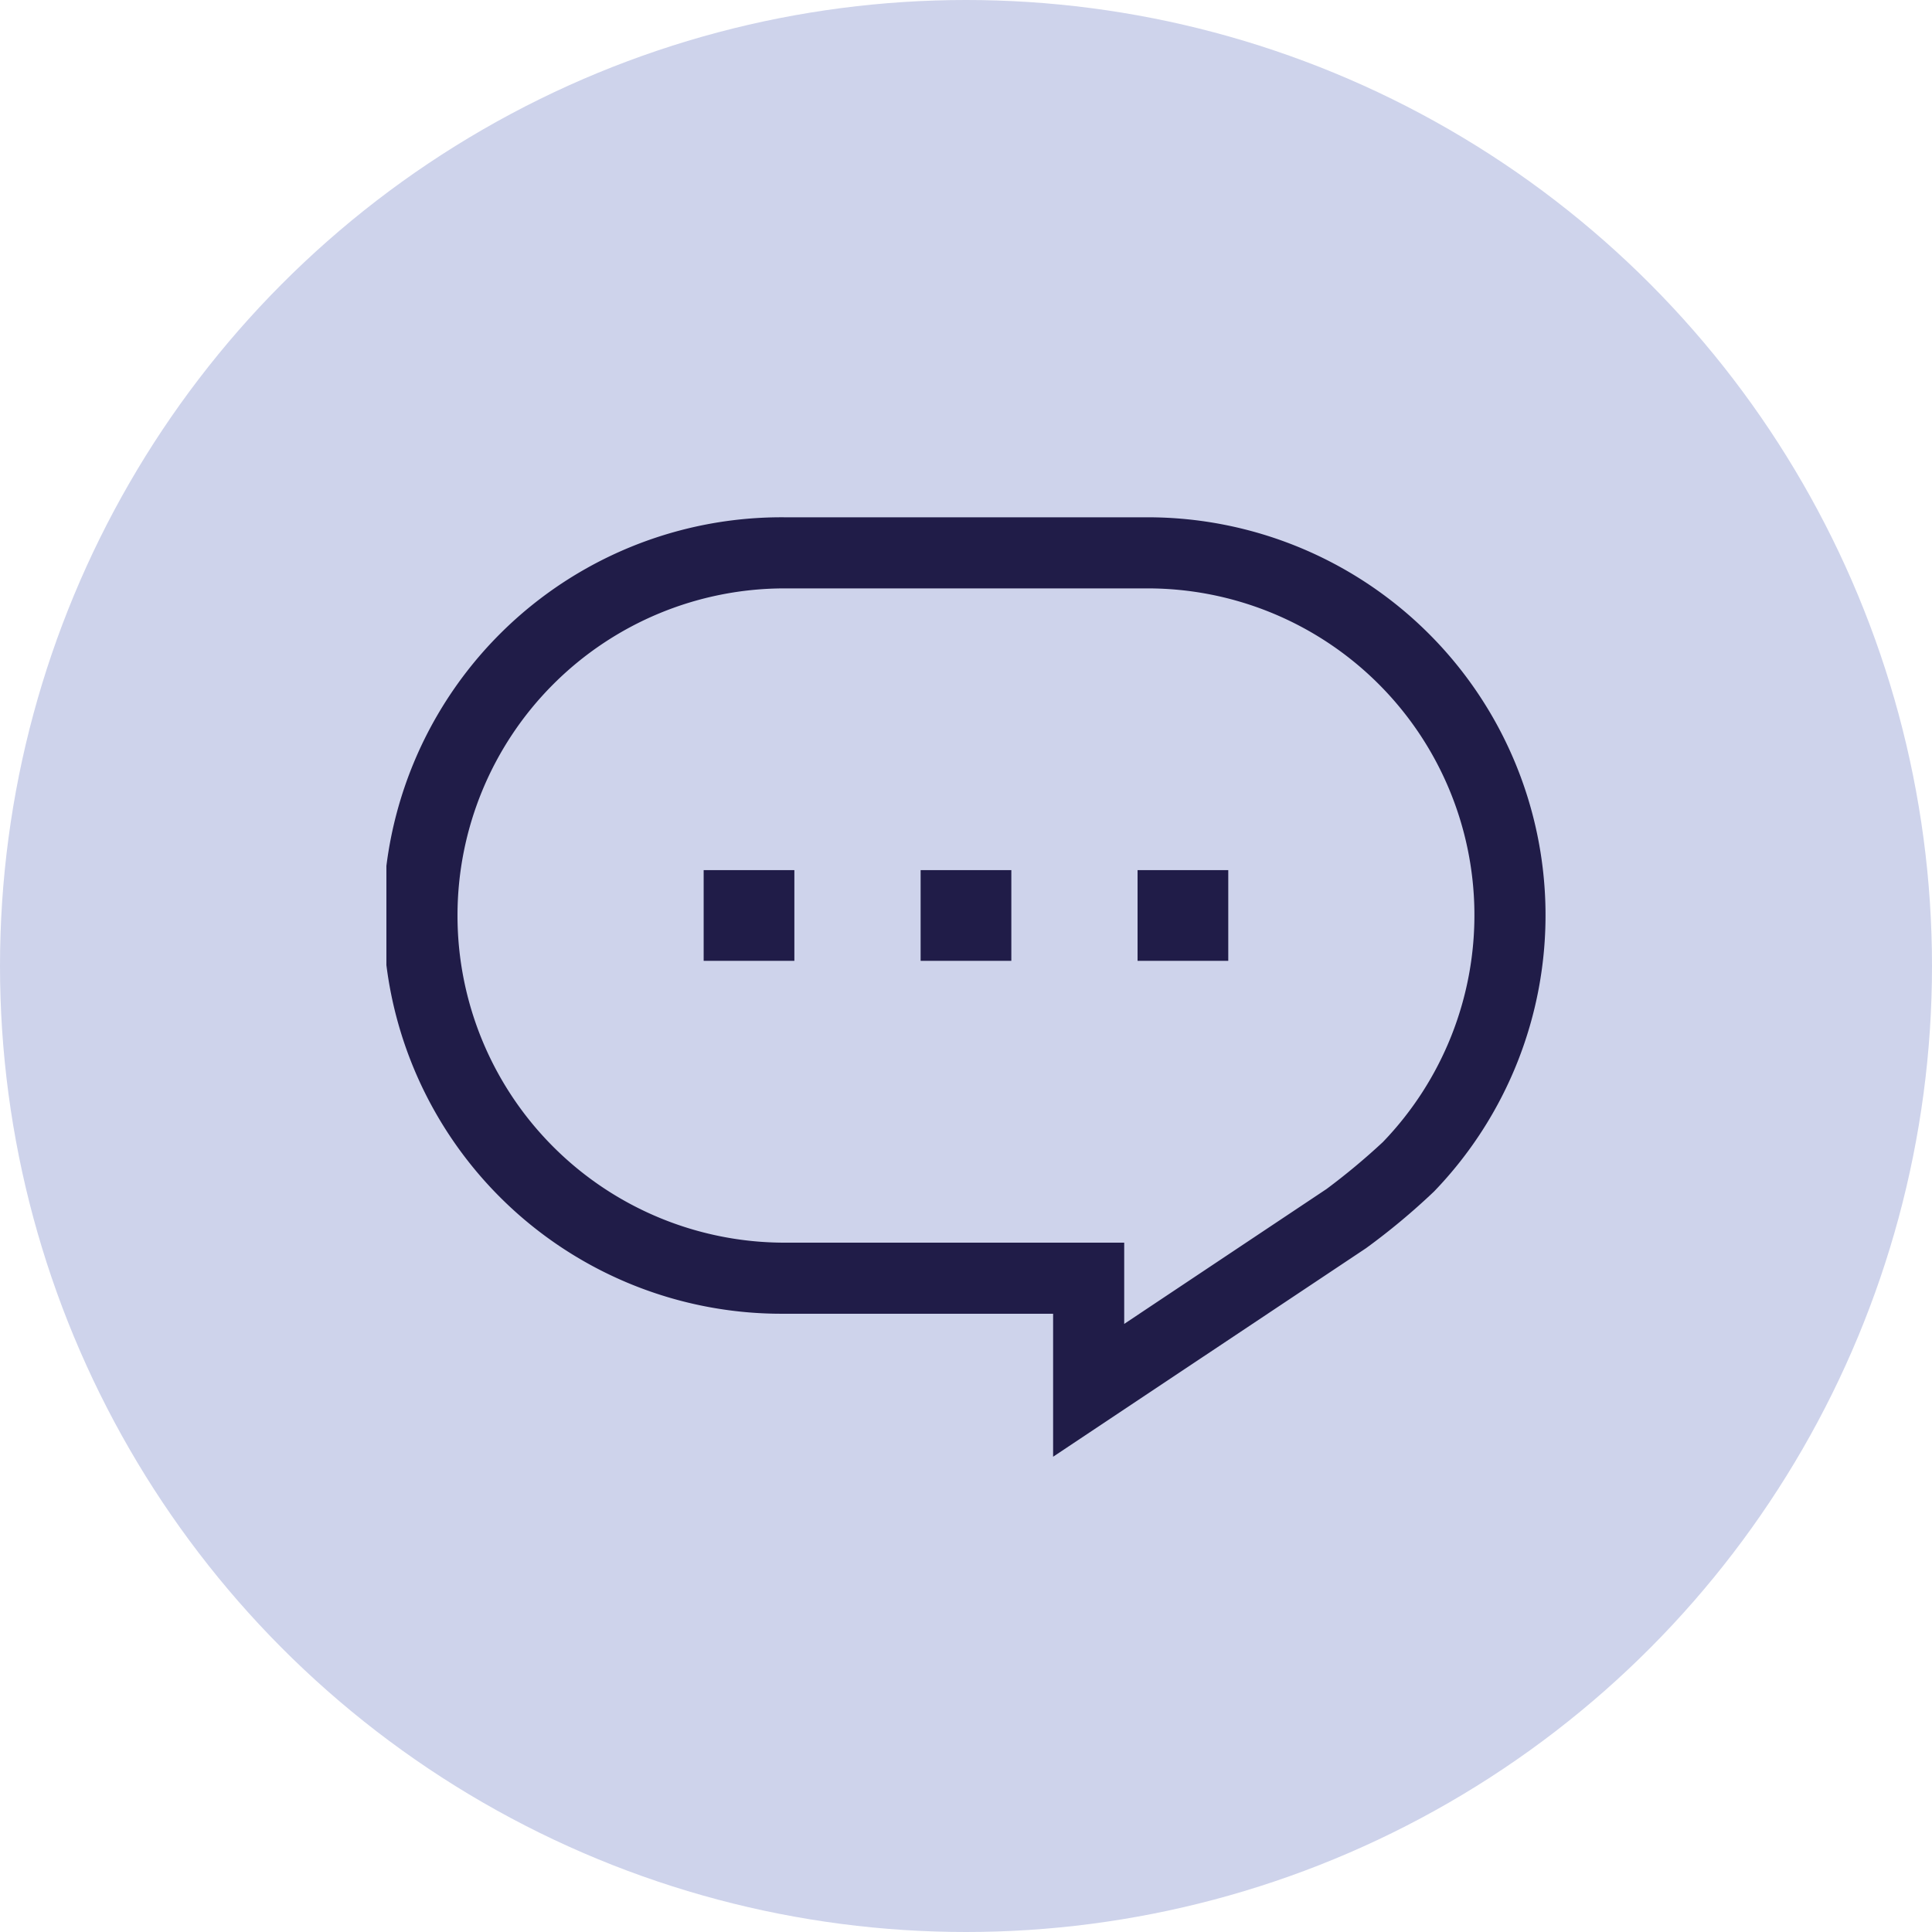
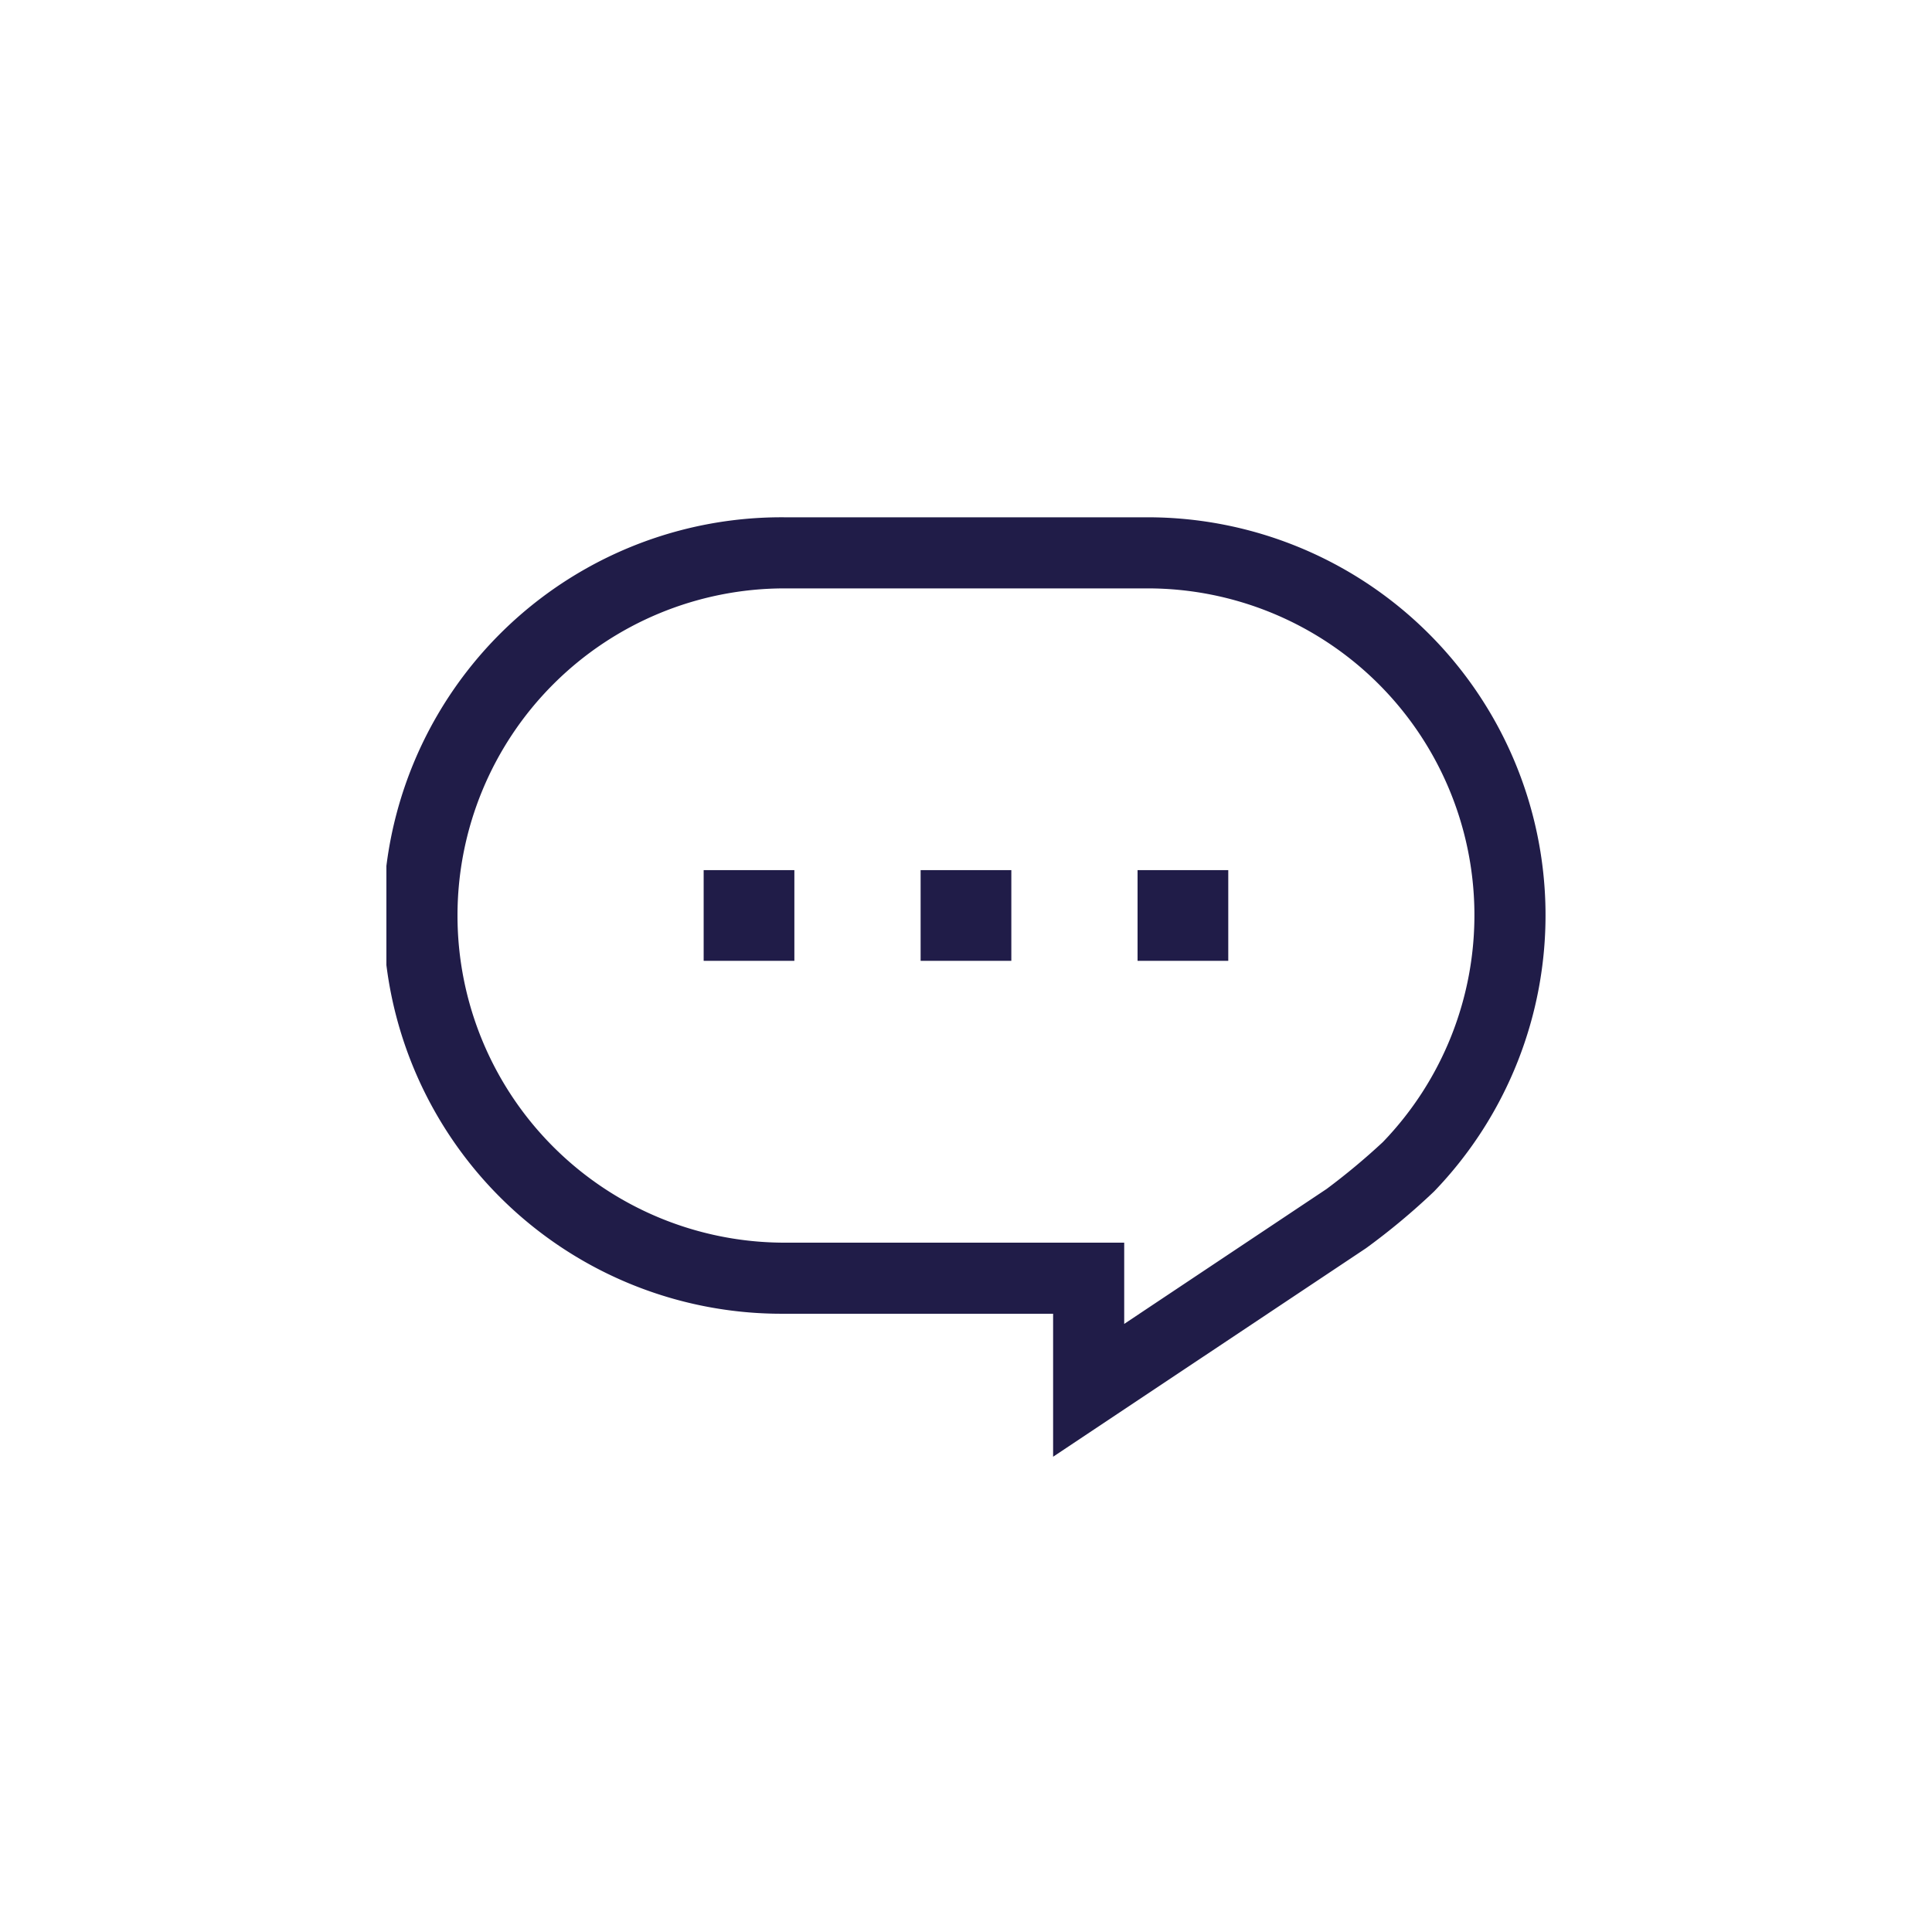
<svg xmlns="http://www.w3.org/2000/svg" width="80" height="80" viewBox="0 0 80 80">
  <defs>
    <clipPath id="clip-path">
      <rect id="矩形_1286" data-name="矩形 1286" width="48" height="38.905" fill="none" />
    </clipPath>
  </defs>
  <g id="组_2793" data-name="组 2793" transform="translate(-831 -2710)">
    <g id="组_2782" data-name="组 2782">
-       <circle id="椭圆_281" data-name="椭圆 281" cx="40" cy="40" r="40" transform="translate(831 2710)" fill="#ced3eb" />
      <g id="组_2761" data-name="组 2761" transform="translate(847 2731.419)">
        <rect id="矩形_1283" data-name="矩形 1283" width="3.756" height="3.756" transform="translate(13.137 14.611)" fill="#201c48" />
        <rect id="矩形_1284" data-name="矩形 1284" width="3.756" height="3.756" transform="translate(22.121 14.611)" fill="#201c48" />
        <rect id="矩形_1285" data-name="矩形 1285" width="3.756" height="3.756" transform="translate(31.104 14.611)" fill="#201c48" />
        <g id="组_2760" data-name="组 2760" transform="translate(0 0)">
          <g id="组_2759" data-name="组 2759" clip-path="url(#clip-path)">
            <path id="路径_3214" data-name="路径 3214" d="M27.609,38.9V32.979H16.492A16.49,16.49,0,1,1,16.492,0H31.512A16.479,16.479,0,0,1,43.384,27.916a28.08,28.08,0,0,1-2.817,2.349ZM16.492,2.944a13.546,13.546,0,1,0,0,27.092H30.553V33.4l8.38-5.587a27.8,27.8,0,0,0,2.328-1.94A13.533,13.533,0,0,0,31.512,2.944Z" transform="translate(-0.002 0.001)" fill="#201c48" />
          </g>
        </g>
      </g>
    </g>
  </g>
</svg>